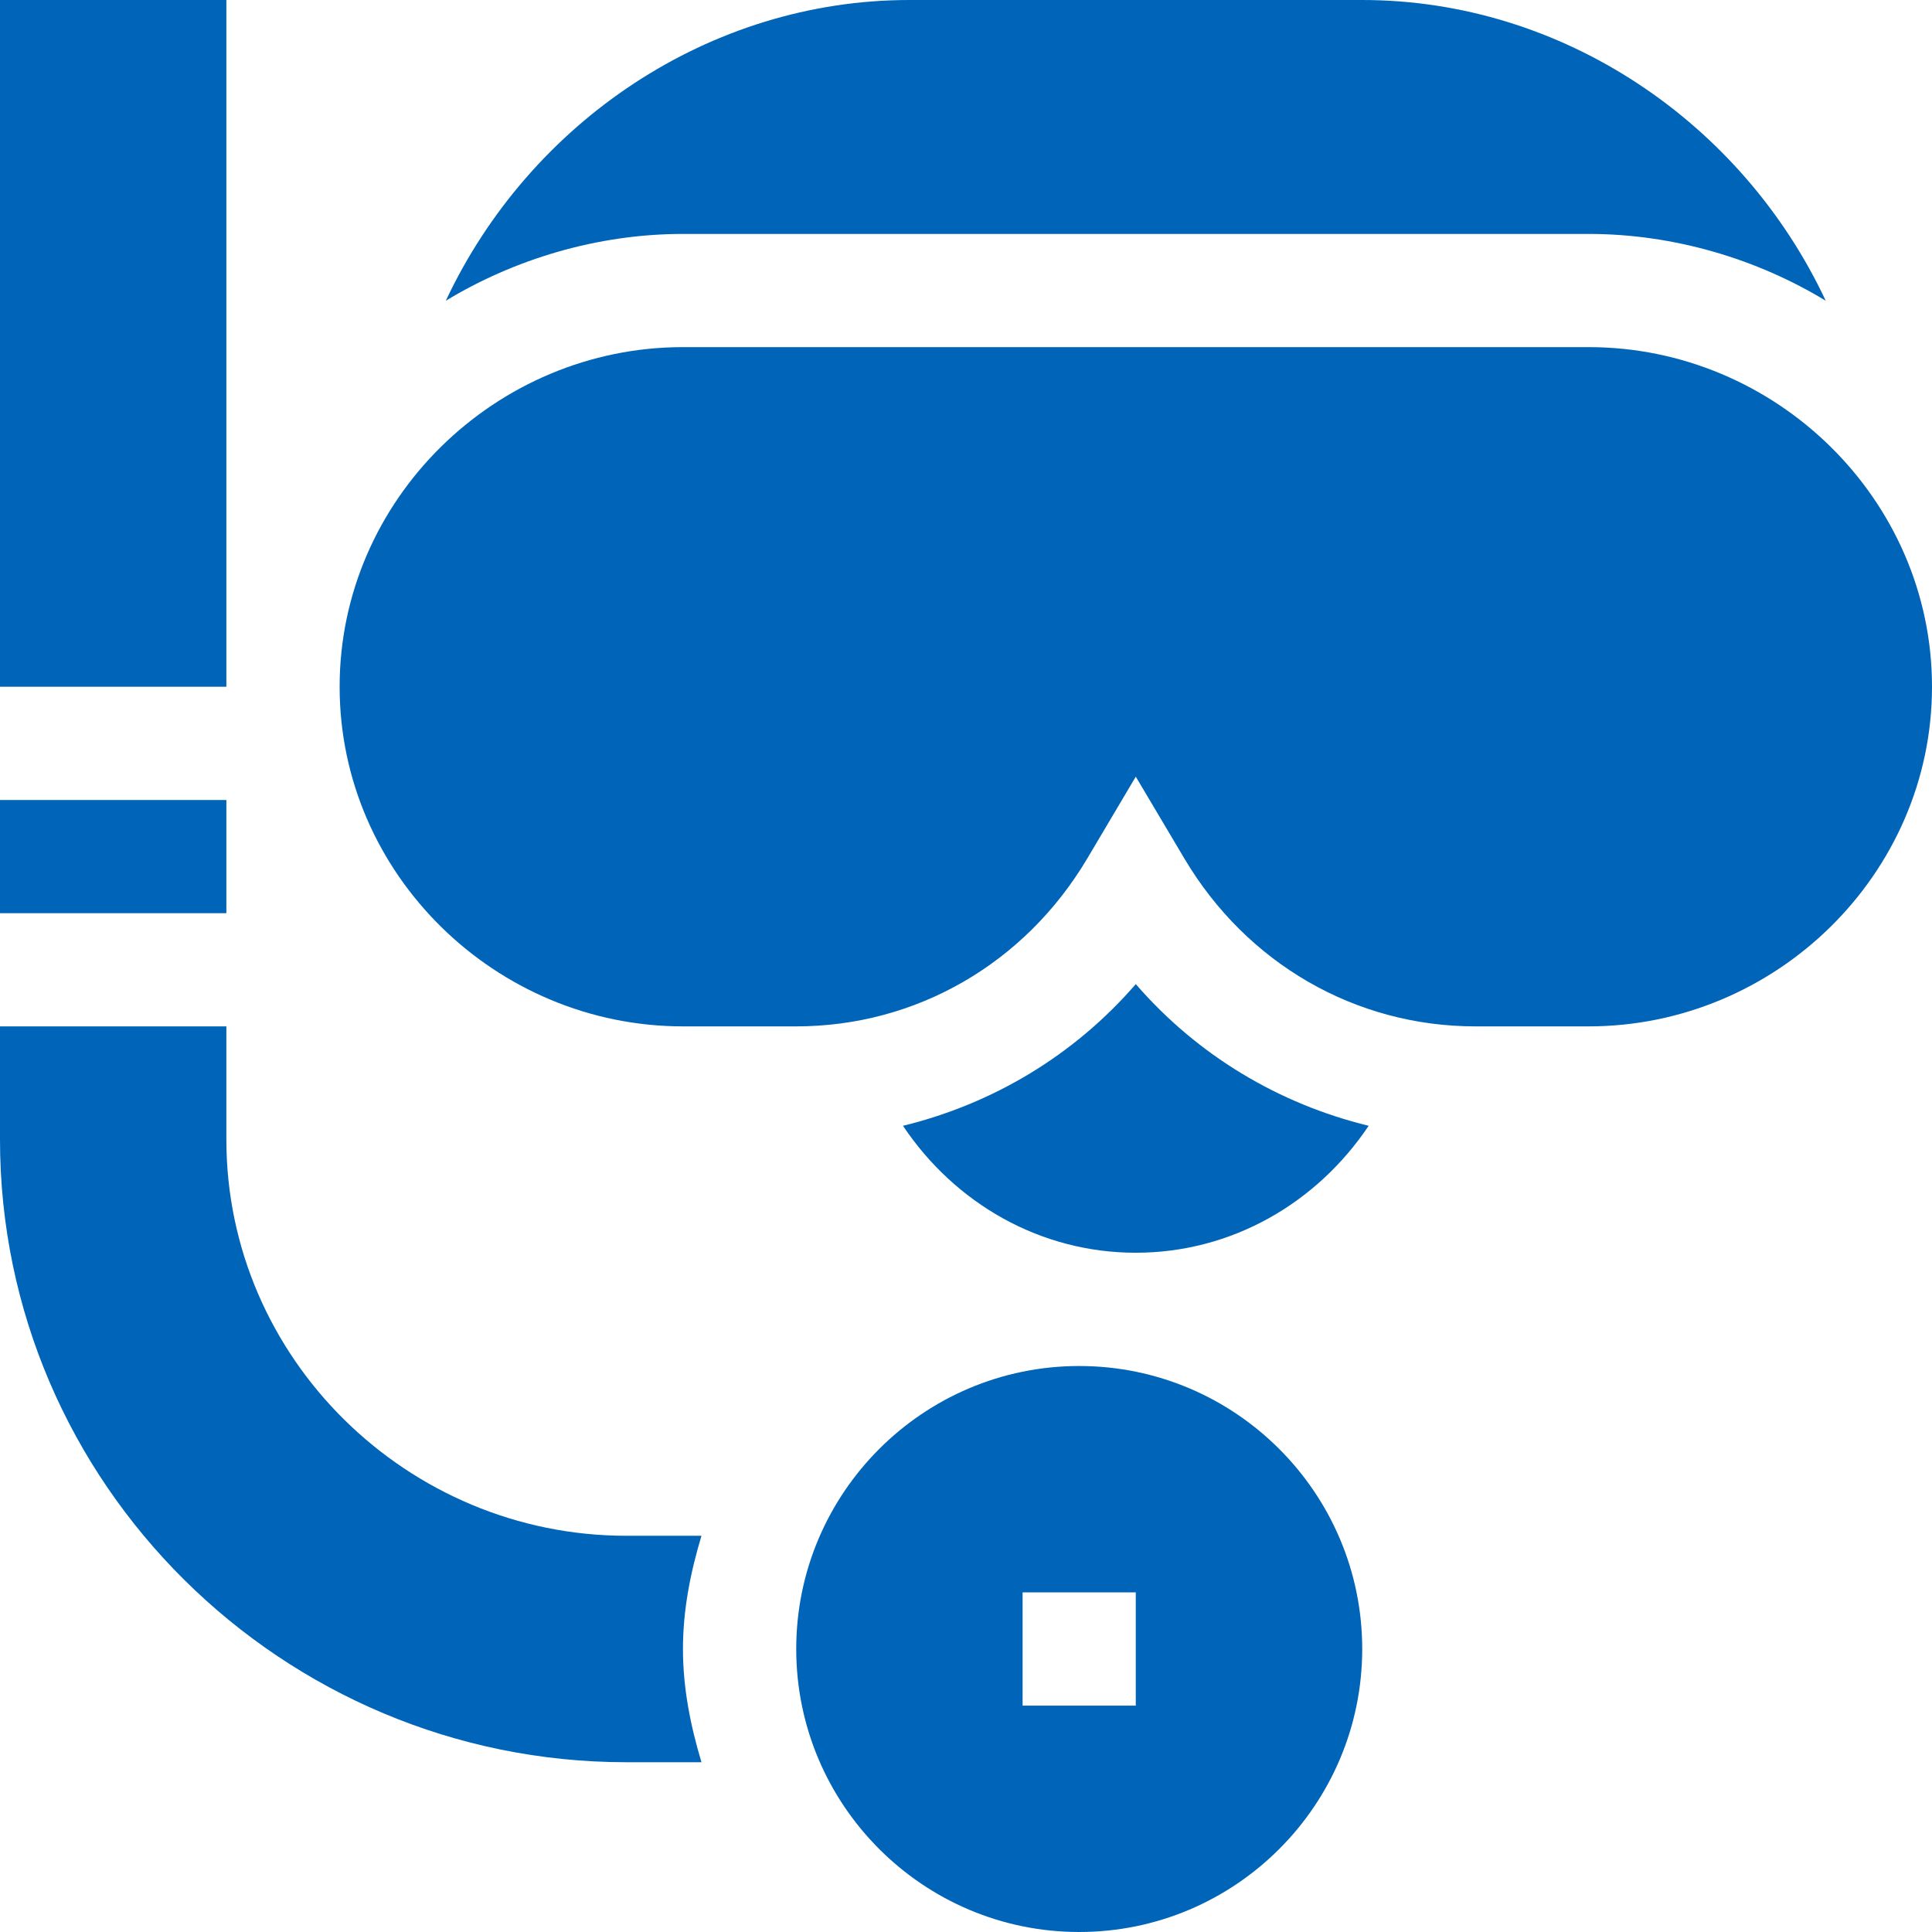
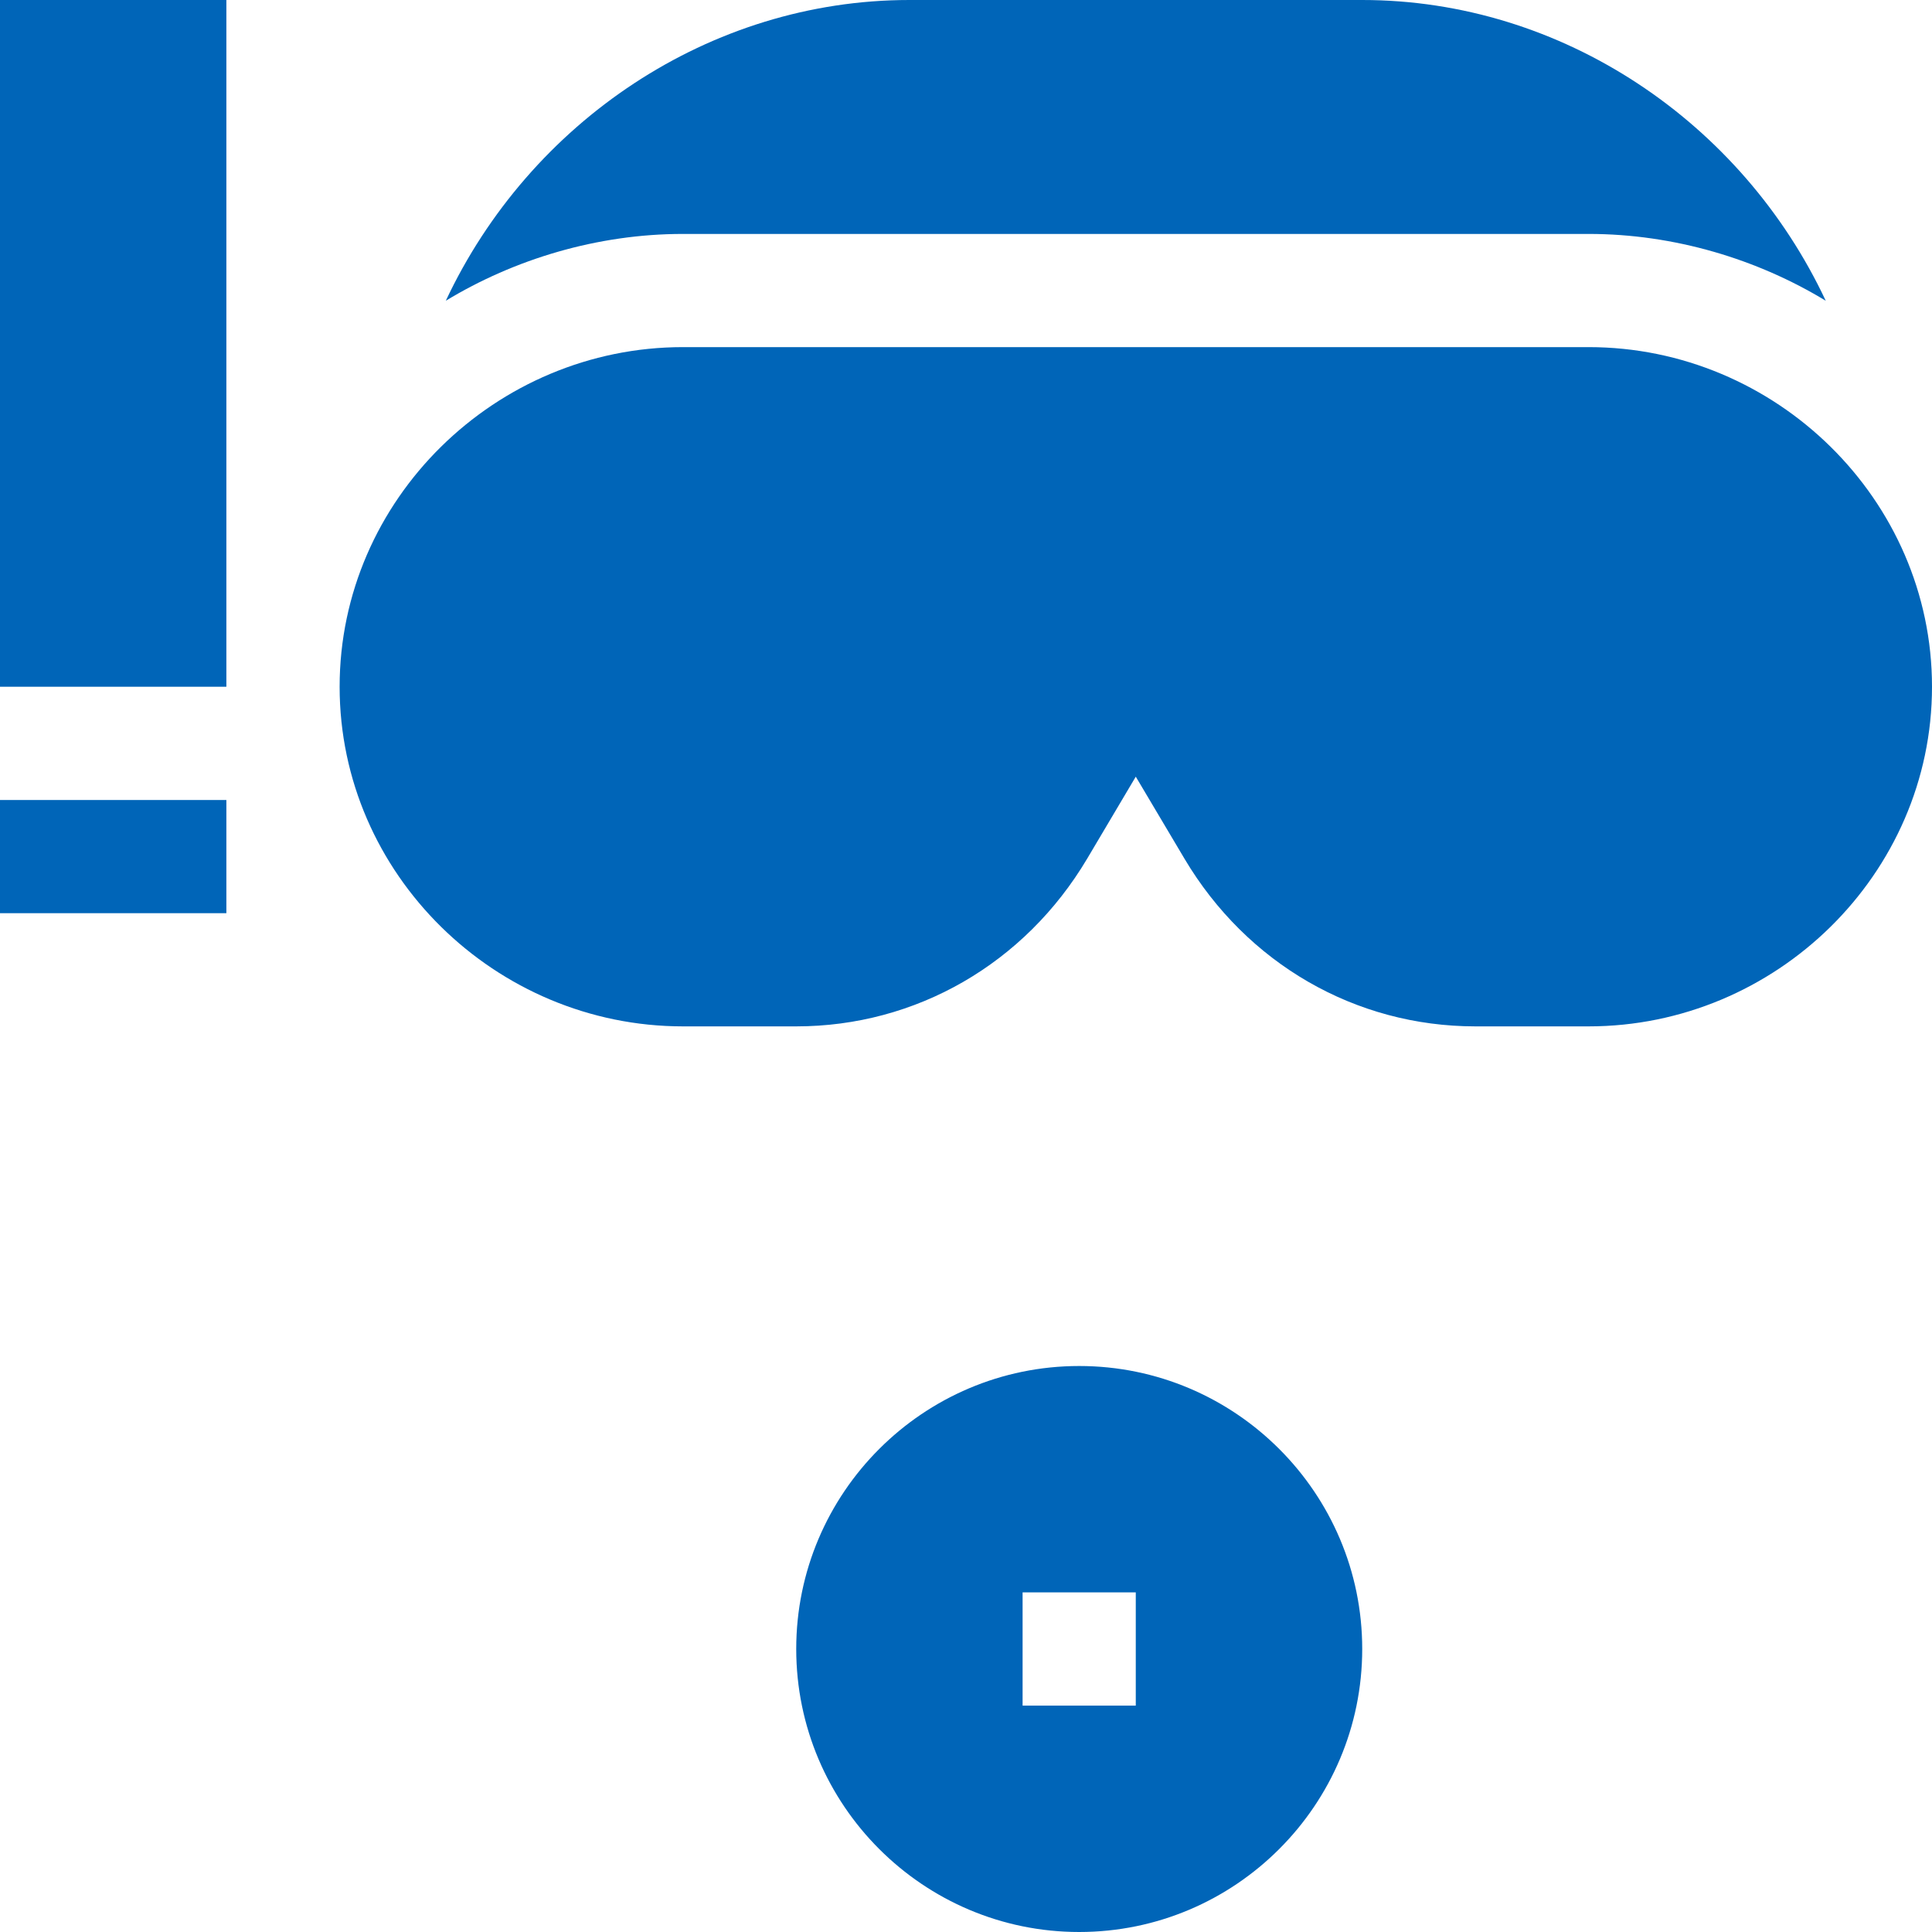
<svg xmlns="http://www.w3.org/2000/svg" width="24px" height="24px" viewBox="0 0 24 24" version="1.1">
  <title>Filter/Scuba</title>
  <desc>Created with Sketch.</desc>
  <g id="Filter/Scuba" stroke="none" stroke-width="1" fill="none" fill-rule="evenodd">
    <g id="scuba-diving" fill="#0065B8">
      <path d="M13.406,16.969 C11.468,16.969 9.891,18.546 9.891,20.484 C9.891,22.423 11.468,24 13.406,24 C15.345,24 16.922,22.423 16.922,20.484 C16.922,18.546 15.345,16.969 13.406,16.969 Z M14.109,21.188 L12.703,21.188 L12.703,19.781 L14.109,19.781 L14.109,21.188 Z" id="Shape" fill-rule="nonzero" />
      <path d="M16.922,0 L11.297,0 C8.814,0 6.58,1.516 5.538,3.736 C6.388,3.22 7.42,2.906 8.484,2.906 L19.734,2.906 C20.799,2.906 21.831,3.22 22.68,3.736 C21.639,1.516 19.404,0 16.922,0 Z" id="Path" />
      <path d="M19.734,4.312 L8.484,4.312 C6.158,4.312 4.219,6.205 4.219,8.531 C4.219,10.858 6.158,12.75 8.484,12.75 L9.891,12.75 C11.379,12.75 12.73,11.971 13.505,10.667 L14.109,9.648 L14.714,10.667 C15.489,11.971 16.839,12.75 18.328,12.75 L19.734,12.75 C22.061,12.75 24,10.858 24,8.531 C24,6.205 22.061,4.312 19.734,4.312 Z" id="Path" />
-       <path d="M14.109,12.225 C13.344,13.109 12.335,13.712 11.217,13.985 C11.861,14.947 12.919,15.562 14.109,15.562 C15.299,15.562 16.357,14.947 17.002,13.985 C15.883,13.712 14.875,13.109 14.109,12.225 Z" id="Path" />
-       <path d="M8.714,19.078 L7.781,19.078 C5.063,19.078 2.812,16.875 2.812,14.156 L2.812,12.75 L0,12.75 L0,14.156 C0,18.428 3.51,21.891 7.781,21.891 L8.714,21.891 C8.579,21.442 8.484,20.976 8.484,20.484 C8.484,19.992 8.579,19.527 8.714,19.078 Z" id="Path" />
      <rect id="Rectangle" x="0" y="9.938" width="2.812" height="1.406" />
      <rect id="Rectangle" x="0" y="0" width="2.812" height="8.531" />
    </g>
  </g>
</svg>